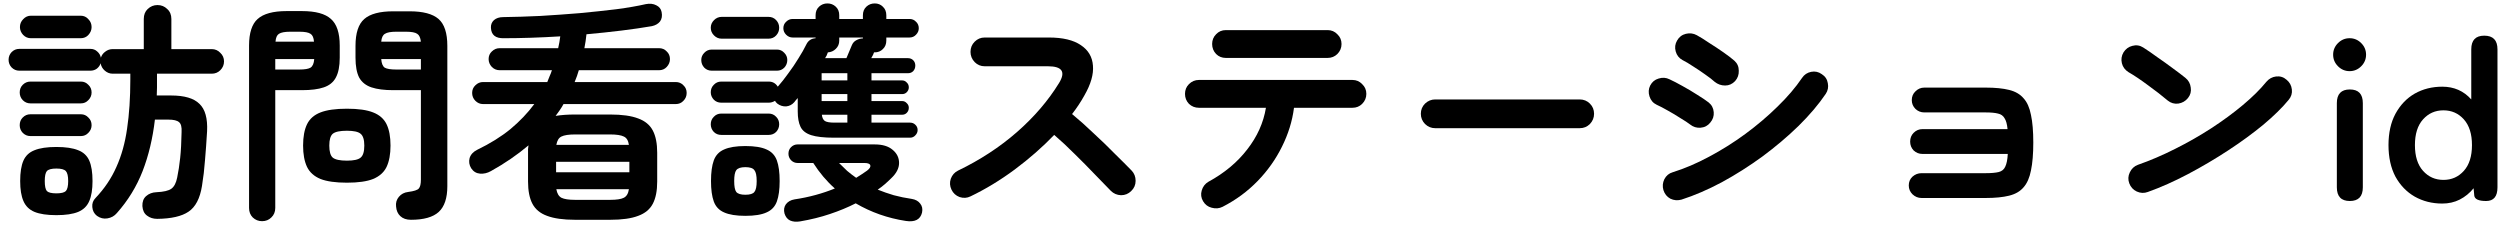
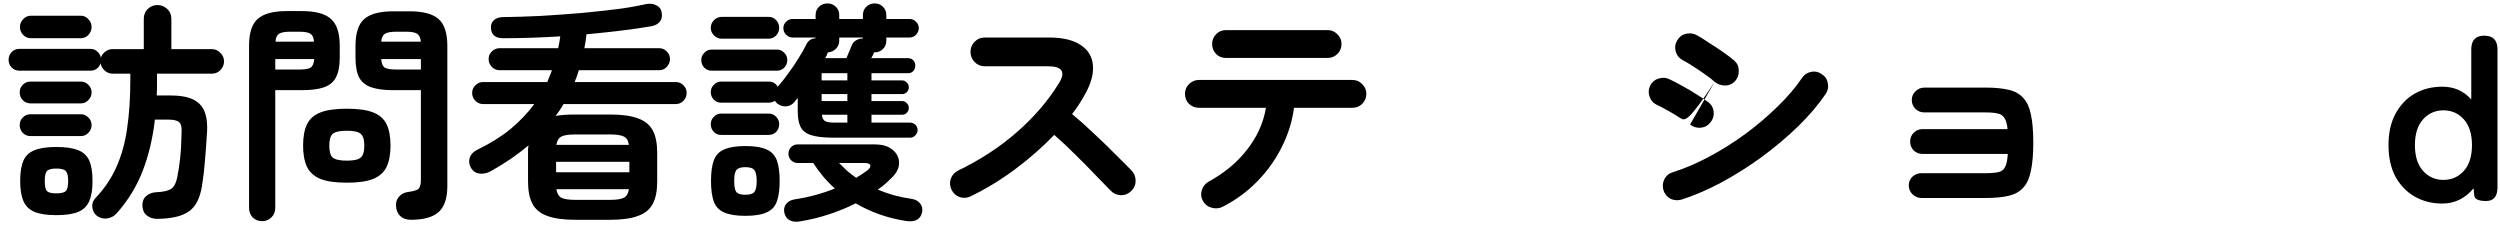
<svg xmlns="http://www.w3.org/2000/svg" width="199" height="18" viewBox="0 0 199 18" fill="none">
  <path d="M194.406 16.203C193.594 16.203 192.862 16.018 192.209 15.649C191.569 15.28 191.059 14.751 190.677 14.062C190.308 13.36 190.124 12.524 190.124 11.551C190.124 10.579 190.308 9.748 190.677 9.059C191.059 8.358 191.569 7.823 192.209 7.453C192.862 7.084 193.594 6.9 194.406 6.9C195.341 6.9 196.11 7.238 196.713 7.915V3.928C196.713 3.202 197.058 2.839 197.747 2.839C198.449 2.839 198.799 3.202 198.799 3.928V14.911C198.799 15.637 198.498 16 197.895 16C197.304 16 196.99 15.858 196.953 15.575L196.898 14.985C196.59 15.366 196.221 15.668 195.79 15.889C195.372 16.099 194.911 16.203 194.406 16.203ZM194.498 14.32C195.151 14.32 195.692 14.08 196.123 13.6C196.553 13.12 196.769 12.437 196.769 11.551C196.769 10.665 196.553 9.982 196.123 9.502C195.692 9.022 195.151 8.782 194.498 8.782C193.846 8.782 193.305 9.022 192.874 9.502C192.443 9.982 192.228 10.665 192.228 11.551C192.228 12.437 192.443 13.12 192.874 13.6C193.305 14.08 193.846 14.32 194.498 14.32Z" fill="black" />
-   <path d="M187.047 16C186.358 16 186.013 15.637 186.013 14.911V8.21C186.013 7.484 186.358 7.121 187.047 7.121C187.736 7.121 188.081 7.484 188.081 8.21V14.911C188.081 15.637 187.736 16 187.047 16ZM187.028 5.663C186.672 5.663 186.364 5.534 186.105 5.275C185.847 5.017 185.718 4.709 185.718 4.352C185.718 3.995 185.847 3.688 186.105 3.429C186.364 3.171 186.672 3.042 187.028 3.042C187.385 3.042 187.693 3.171 187.951 3.429C188.21 3.688 188.339 3.995 188.339 4.352C188.339 4.709 188.21 5.017 187.951 5.275C187.693 5.534 187.385 5.663 187.028 5.663Z" fill="black" />
-   <path d="M170.969 15.28C170.674 15.391 170.378 15.379 170.083 15.243C169.8 15.108 169.603 14.893 169.492 14.597C169.381 14.302 169.394 14.013 169.529 13.729C169.664 13.434 169.88 13.231 170.175 13.12C171.16 12.776 172.15 12.351 173.147 11.847C174.156 11.342 175.116 10.794 176.027 10.204C176.95 9.601 177.787 8.986 178.537 8.358C179.3 7.718 179.922 7.103 180.402 6.512C180.611 6.266 180.869 6.124 181.177 6.087C181.497 6.051 181.774 6.137 182.008 6.346C182.254 6.543 182.395 6.801 182.432 7.121C182.469 7.429 182.383 7.706 182.174 7.952C181.669 8.567 180.998 9.225 180.162 9.927C179.325 10.616 178.39 11.299 177.356 11.976C176.322 12.653 175.258 13.28 174.162 13.859C173.067 14.437 172.003 14.911 170.969 15.28ZM172.556 8.007C172.089 7.613 171.566 7.207 170.987 6.789C170.409 6.358 169.886 6.007 169.418 5.737C169.148 5.564 168.975 5.331 168.902 5.035C168.828 4.728 168.871 4.438 169.031 4.168C169.203 3.897 169.437 3.725 169.732 3.651C170.04 3.565 170.329 3.608 170.6 3.78C170.932 3.989 171.307 4.248 171.726 4.555C172.157 4.851 172.569 5.146 172.963 5.441C173.369 5.737 173.701 5.989 173.959 6.198C174.205 6.395 174.347 6.654 174.384 6.973C174.433 7.281 174.359 7.558 174.162 7.804C173.965 8.05 173.707 8.198 173.387 8.247C173.079 8.284 172.803 8.204 172.556 8.007Z" fill="black" />
  <path d="M152.953 15.76C152.682 15.76 152.442 15.662 152.233 15.465C152.036 15.268 151.938 15.034 151.938 14.763C151.938 14.48 152.036 14.246 152.233 14.062C152.442 13.877 152.682 13.785 152.953 13.785H158.048C158.503 13.785 158.854 13.754 159.1 13.693C159.346 13.631 159.518 13.49 159.617 13.268C159.727 13.046 159.795 12.708 159.82 12.253H153.027C152.756 12.253 152.522 12.161 152.325 11.976C152.141 11.779 152.048 11.545 152.048 11.274C152.048 10.991 152.141 10.758 152.325 10.573C152.522 10.376 152.756 10.278 153.027 10.278H159.801C159.764 9.884 159.684 9.595 159.561 9.41C159.45 9.213 159.278 9.09 159.044 9.041C158.811 8.979 158.484 8.949 158.066 8.949H153.174C152.904 8.949 152.67 8.856 152.473 8.672C152.276 8.475 152.178 8.241 152.178 7.97C152.178 7.687 152.276 7.453 152.473 7.269C152.67 7.072 152.904 6.973 153.174 6.973H158.066C158.817 6.973 159.438 7.035 159.93 7.158C160.423 7.281 160.804 7.503 161.075 7.823C161.358 8.13 161.555 8.573 161.666 9.152C161.789 9.718 161.85 10.45 161.85 11.348C161.85 12.247 161.789 12.985 161.666 13.563C161.555 14.142 161.358 14.591 161.075 14.911C160.804 15.231 160.423 15.452 159.93 15.575C159.438 15.698 158.817 15.76 158.066 15.76H152.953Z" fill="black" />
-   <path d="M133.848 15.889C133.54 15.975 133.245 15.951 132.961 15.815C132.691 15.668 132.506 15.44 132.408 15.132C132.322 14.837 132.346 14.548 132.482 14.265C132.629 13.982 132.851 13.797 133.146 13.711C134.094 13.416 135.06 13.004 136.044 12.474C137.041 11.945 138.001 11.342 138.924 10.665C139.859 9.976 140.714 9.25 141.49 8.487C142.277 7.724 142.929 6.961 143.446 6.198C143.619 5.94 143.859 5.78 144.166 5.718C144.474 5.657 144.757 5.718 145.015 5.903C145.286 6.075 145.446 6.315 145.495 6.623C145.557 6.93 145.501 7.213 145.329 7.472C144.763 8.309 144.043 9.158 143.169 10.019C142.296 10.868 141.336 11.681 140.29 12.456C139.244 13.219 138.167 13.902 137.059 14.505C135.952 15.095 134.881 15.557 133.848 15.889ZM136.487 6.512C136.315 6.352 136.069 6.161 135.749 5.94C135.441 5.718 135.121 5.503 134.789 5.294C134.457 5.072 134.167 4.9 133.921 4.777C133.651 4.629 133.472 4.401 133.386 4.094C133.3 3.786 133.337 3.497 133.497 3.226C133.657 2.943 133.891 2.765 134.198 2.691C134.506 2.617 134.795 2.654 135.066 2.802C135.337 2.949 135.663 3.152 136.044 3.411C136.438 3.657 136.819 3.909 137.189 4.168C137.558 4.426 137.847 4.648 138.056 4.832C138.29 5.041 138.407 5.306 138.407 5.626C138.419 5.946 138.321 6.223 138.112 6.457C137.89 6.69 137.625 6.807 137.318 6.807C137.01 6.807 136.733 6.709 136.487 6.512ZM134.531 9.908C134.358 9.773 134.106 9.607 133.774 9.41C133.454 9.201 133.115 8.998 132.758 8.801C132.414 8.604 132.119 8.45 131.872 8.339C131.589 8.204 131.399 7.983 131.3 7.675C131.202 7.367 131.22 7.078 131.356 6.807C131.503 6.524 131.725 6.34 132.02 6.254C132.328 6.155 132.617 6.174 132.888 6.309C133.183 6.444 133.528 6.623 133.921 6.844C134.327 7.066 134.721 7.3 135.103 7.546C135.484 7.78 135.786 7.983 136.007 8.155C136.253 8.352 136.389 8.61 136.413 8.93C136.438 9.238 136.346 9.515 136.136 9.761C135.94 10.007 135.681 10.142 135.361 10.167C135.054 10.191 134.777 10.105 134.531 9.908Z" fill="black" />
-   <path d="M114.244 10.204C113.936 10.204 113.665 10.093 113.432 9.872C113.21 9.638 113.099 9.367 113.099 9.059C113.099 8.739 113.21 8.469 113.432 8.247C113.665 8.026 113.936 7.915 114.244 7.915H125.744C126.064 7.915 126.335 8.026 126.556 8.247C126.778 8.469 126.888 8.739 126.888 9.059C126.888 9.367 126.778 9.638 126.556 9.872C126.335 10.093 126.064 10.204 125.744 10.204H114.244Z" fill="black" />
+   <path d="M133.848 15.889C133.54 15.975 133.245 15.951 132.961 15.815C132.691 15.668 132.506 15.44 132.408 15.132C132.322 14.837 132.346 14.548 132.482 14.265C132.629 13.982 132.851 13.797 133.146 13.711C134.094 13.416 135.06 13.004 136.044 12.474C137.041 11.945 138.001 11.342 138.924 10.665C139.859 9.976 140.714 9.25 141.49 8.487C142.277 7.724 142.929 6.961 143.446 6.198C143.619 5.94 143.859 5.78 144.166 5.718C144.474 5.657 144.757 5.718 145.015 5.903C145.286 6.075 145.446 6.315 145.495 6.623C145.557 6.93 145.501 7.213 145.329 7.472C144.763 8.309 144.043 9.158 143.169 10.019C142.296 10.868 141.336 11.681 140.29 12.456C139.244 13.219 138.167 13.902 137.059 14.505C135.952 15.095 134.881 15.557 133.848 15.889ZM136.487 6.512C136.315 6.352 136.069 6.161 135.749 5.94C135.441 5.718 135.121 5.503 134.789 5.294C134.457 5.072 134.167 4.9 133.921 4.777C133.651 4.629 133.472 4.401 133.386 4.094C133.3 3.786 133.337 3.497 133.497 3.226C133.657 2.943 133.891 2.765 134.198 2.691C134.506 2.617 134.795 2.654 135.066 2.802C135.337 2.949 135.663 3.152 136.044 3.411C136.438 3.657 136.819 3.909 137.189 4.168C137.558 4.426 137.847 4.648 138.056 4.832C138.29 5.041 138.407 5.306 138.407 5.626C138.419 5.946 138.321 6.223 138.112 6.457C137.89 6.69 137.625 6.807 137.318 6.807C137.01 6.807 136.733 6.709 136.487 6.512ZC134.358 9.773 134.106 9.607 133.774 9.41C133.454 9.201 133.115 8.998 132.758 8.801C132.414 8.604 132.119 8.45 131.872 8.339C131.589 8.204 131.399 7.983 131.3 7.675C131.202 7.367 131.22 7.078 131.356 6.807C131.503 6.524 131.725 6.34 132.02 6.254C132.328 6.155 132.617 6.174 132.888 6.309C133.183 6.444 133.528 6.623 133.921 6.844C134.327 7.066 134.721 7.3 135.103 7.546C135.484 7.78 135.786 7.983 136.007 8.155C136.253 8.352 136.389 8.61 136.413 8.93C136.438 9.238 136.346 9.515 136.136 9.761C135.94 10.007 135.681 10.142 135.361 10.167C135.054 10.191 134.777 10.105 134.531 9.908Z" fill="black" />
  <path d="M97.317 16.462C97.046 16.597 96.757 16.622 96.449 16.535C96.154 16.462 95.926 16.289 95.766 16.018C95.606 15.748 95.569 15.465 95.656 15.169C95.742 14.862 95.92 14.628 96.191 14.468C97.458 13.779 98.486 12.924 99.273 11.902C100.073 10.881 100.572 9.773 100.769 8.579H95.434C95.126 8.579 94.862 8.475 94.64 8.266C94.431 8.044 94.326 7.78 94.326 7.472C94.326 7.164 94.431 6.906 94.64 6.697C94.862 6.475 95.126 6.364 95.434 6.364H107.654C107.962 6.364 108.22 6.475 108.429 6.697C108.651 6.906 108.761 7.164 108.761 7.472C108.761 7.78 108.651 8.044 108.429 8.266C108.22 8.475 107.962 8.579 107.654 8.579H103.002C102.867 9.638 102.547 10.671 102.042 11.681C101.55 12.677 100.904 13.588 100.104 14.412C99.304 15.237 98.375 15.92 97.317 16.462ZM97.575 4.611C97.268 4.611 97.009 4.506 96.8 4.297C96.591 4.075 96.486 3.811 96.486 3.503C96.486 3.195 96.591 2.937 96.8 2.728C97.009 2.506 97.268 2.396 97.575 2.396H105.679C105.986 2.396 106.245 2.506 106.454 2.728C106.676 2.937 106.786 3.195 106.786 3.503C106.786 3.811 106.676 4.075 106.454 4.297C106.245 4.506 105.986 4.611 105.679 4.611H97.575Z" fill="black" />
  <path d="M77.252 15.631C76.981 15.766 76.692 15.785 76.384 15.686C76.089 15.575 75.873 15.379 75.738 15.095C75.603 14.812 75.584 14.523 75.683 14.228C75.793 13.933 75.984 13.717 76.255 13.582C78.015 12.733 79.578 11.711 80.944 10.518C82.322 9.312 83.442 8.007 84.303 6.604C84.844 5.718 84.549 5.275 83.417 5.275H78.378C78.07 5.275 77.805 5.164 77.584 4.943C77.362 4.709 77.252 4.438 77.252 4.131C77.252 3.811 77.362 3.54 77.584 3.319C77.805 3.097 78.07 2.986 78.378 2.986H83.491C84.598 2.986 85.448 3.189 86.038 3.595C86.629 3.989 86.949 4.531 86.998 5.22C87.06 5.909 86.832 6.703 86.315 7.601C86.044 8.093 85.718 8.586 85.337 9.078C85.903 9.545 86.481 10.062 87.072 10.628C87.675 11.182 88.235 11.724 88.752 12.253C89.281 12.77 89.724 13.213 90.081 13.582C90.29 13.803 90.395 14.074 90.395 14.394C90.395 14.714 90.278 14.985 90.044 15.206C89.822 15.428 89.552 15.539 89.232 15.539C88.912 15.526 88.641 15.409 88.419 15.188C88.087 14.843 87.669 14.412 87.164 13.896C86.66 13.367 86.124 12.825 85.558 12.271C84.992 11.705 84.445 11.194 83.915 10.739C82.98 11.711 81.934 12.628 80.777 13.49C79.633 14.339 78.458 15.052 77.252 15.631Z" fill="black" />
  <path d="M66.398 10.961C65.598 10.961 64.989 10.893 64.57 10.758C64.152 10.622 63.869 10.401 63.721 10.093C63.573 9.785 63.5 9.379 63.5 8.875V7.804C63.45 7.866 63.401 7.921 63.352 7.97C63.315 8.019 63.272 8.075 63.223 8.136C63.05 8.333 62.835 8.444 62.577 8.469C62.318 8.481 62.084 8.407 61.875 8.247C61.789 8.173 61.727 8.099 61.691 8.026C61.531 8.124 61.364 8.173 61.192 8.173H57.408C57.174 8.173 56.977 8.093 56.817 7.933C56.657 7.761 56.577 7.564 56.577 7.343C56.577 7.109 56.657 6.912 56.817 6.752C56.977 6.58 57.174 6.494 57.408 6.494H61.192C61.5 6.494 61.74 6.629 61.912 6.9C62.183 6.592 62.46 6.241 62.743 5.847C63.038 5.454 63.309 5.054 63.555 4.648C63.813 4.242 64.023 3.872 64.183 3.54C64.33 3.232 64.576 3.066 64.921 3.042V2.986H63.093C62.897 2.986 62.724 2.912 62.577 2.765C62.429 2.617 62.355 2.445 62.355 2.248C62.355 2.039 62.429 1.866 62.577 1.731C62.724 1.583 62.897 1.51 63.093 1.51H64.921V1.214C64.921 0.931 65.013 0.703 65.198 0.531C65.382 0.359 65.604 0.273 65.862 0.273C66.121 0.273 66.342 0.359 66.527 0.531C66.712 0.703 66.804 0.931 66.804 1.214V1.51H68.687V1.214C68.687 0.931 68.779 0.703 68.963 0.531C69.148 0.359 69.37 0.273 69.628 0.273C69.886 0.273 70.102 0.359 70.274 0.531C70.459 0.703 70.551 0.931 70.551 1.214V1.51H72.397C72.606 1.51 72.778 1.583 72.914 1.731C73.061 1.866 73.135 2.039 73.135 2.248C73.135 2.445 73.061 2.617 72.914 2.765C72.778 2.912 72.606 2.986 72.397 2.986H70.551V3.226C70.551 3.509 70.459 3.737 70.274 3.909C70.102 4.082 69.886 4.168 69.628 4.168H69.573C69.573 4.18 69.56 4.211 69.536 4.26C69.523 4.309 69.499 4.365 69.462 4.426C69.425 4.488 69.388 4.555 69.351 4.629H72.268C72.44 4.629 72.582 4.685 72.692 4.795C72.803 4.906 72.858 5.048 72.858 5.22C72.858 5.392 72.803 5.54 72.692 5.663C72.582 5.774 72.44 5.829 72.268 5.829H69.37V6.401H71.806C71.954 6.401 72.077 6.457 72.175 6.567C72.286 6.666 72.341 6.795 72.341 6.955C72.341 7.103 72.286 7.232 72.175 7.343C72.077 7.441 71.954 7.49 71.806 7.49H69.37V8.044H71.806C71.954 8.044 72.077 8.099 72.175 8.21C72.286 8.309 72.341 8.432 72.341 8.579C72.341 8.739 72.286 8.875 72.175 8.986C72.077 9.084 71.954 9.133 71.806 9.133H69.37V9.761H72.434C72.606 9.761 72.748 9.816 72.858 9.927C72.981 10.038 73.043 10.179 73.043 10.351C73.043 10.511 72.981 10.653 72.858 10.776C72.748 10.899 72.606 10.961 72.434 10.961H66.398ZM63.684 17.624C63.377 17.674 63.112 17.649 62.89 17.551C62.681 17.452 62.533 17.267 62.447 16.997C62.374 16.714 62.41 16.468 62.558 16.258C62.718 16.049 62.946 15.92 63.241 15.871C63.819 15.785 64.379 15.668 64.921 15.52C65.462 15.372 65.973 15.2 66.453 15.003C65.801 14.425 65.229 13.748 64.736 12.973H63.481C63.284 12.973 63.112 12.899 62.964 12.751C62.829 12.604 62.761 12.431 62.761 12.234C62.761 12.025 62.829 11.853 62.964 11.717C63.112 11.57 63.284 11.496 63.481 11.496H69.628C70.243 11.496 70.717 11.637 71.049 11.921C71.394 12.204 71.566 12.554 71.566 12.973C71.566 13.391 71.357 13.797 70.939 14.191C70.779 14.351 70.606 14.511 70.422 14.671C70.249 14.819 70.065 14.96 69.868 15.095C70.262 15.255 70.686 15.403 71.142 15.539C71.597 15.662 72.077 15.76 72.582 15.834C72.877 15.883 73.098 16.006 73.246 16.203C73.406 16.4 73.455 16.64 73.394 16.923C73.258 17.477 72.828 17.698 72.102 17.587C70.662 17.366 69.333 16.898 68.114 16.185C67.487 16.505 66.804 16.788 66.065 17.034C65.339 17.28 64.546 17.477 63.684 17.624ZM59.328 17.181C58.602 17.181 58.036 17.089 57.63 16.904C57.236 16.732 56.965 16.443 56.817 16.037C56.67 15.631 56.596 15.089 56.596 14.412C56.596 13.723 56.67 13.176 56.817 12.77C56.965 12.364 57.236 12.074 57.63 11.902C58.036 11.717 58.602 11.625 59.328 11.625C60.066 11.625 60.632 11.717 61.026 11.902C61.42 12.074 61.691 12.364 61.838 12.77C61.986 13.176 62.06 13.723 62.06 14.412C62.06 15.089 61.986 15.631 61.838 16.037C61.691 16.443 61.42 16.732 61.026 16.904C60.632 17.089 60.066 17.181 59.328 17.181ZM56.651 5.626C56.417 5.626 56.221 5.546 56.06 5.386C55.901 5.214 55.821 5.011 55.821 4.777C55.821 4.555 55.901 4.365 56.06 4.205C56.221 4.032 56.417 3.946 56.651 3.946H61.857C62.078 3.946 62.269 4.032 62.429 4.205C62.589 4.365 62.669 4.555 62.669 4.777C62.669 5.011 62.589 5.214 62.429 5.386C62.269 5.546 62.078 5.626 61.857 5.626H56.651ZM57.445 3.079C57.211 3.079 57.008 2.992 56.836 2.82C56.663 2.648 56.577 2.445 56.577 2.211C56.577 1.977 56.663 1.774 56.836 1.602C57.008 1.43 57.211 1.343 57.445 1.343H61.174C61.42 1.343 61.623 1.43 61.783 1.602C61.943 1.774 62.023 1.977 62.023 2.211C62.023 2.445 61.943 2.648 61.783 2.82C61.623 2.992 61.42 3.079 61.174 3.079H57.445ZM57.408 10.739C57.174 10.739 56.977 10.659 56.817 10.499C56.657 10.327 56.577 10.124 56.577 9.89C56.577 9.656 56.657 9.459 56.817 9.299C56.977 9.127 57.174 9.041 57.408 9.041H61.192C61.426 9.041 61.623 9.127 61.783 9.299C61.943 9.459 62.023 9.656 62.023 9.89C62.023 10.124 61.943 10.327 61.783 10.499C61.623 10.659 61.426 10.739 61.192 10.739H57.408ZM59.328 15.502C59.697 15.502 59.937 15.428 60.048 15.28C60.171 15.132 60.232 14.843 60.232 14.412C60.232 13.982 60.171 13.693 60.048 13.545C59.937 13.385 59.697 13.305 59.328 13.305C58.971 13.305 58.731 13.385 58.608 13.545C58.497 13.693 58.442 13.982 58.442 14.412C58.442 14.843 58.497 15.132 58.608 15.28C58.731 15.428 58.971 15.502 59.328 15.502ZM65.678 4.629H67.376L67.801 3.614C67.874 3.429 67.991 3.294 68.151 3.208C68.324 3.109 68.502 3.06 68.687 3.06V2.986H66.804V3.226C66.804 3.497 66.712 3.719 66.527 3.891C66.355 4.063 66.145 4.155 65.899 4.168C65.875 4.242 65.85 4.303 65.825 4.352C65.813 4.401 65.788 4.451 65.752 4.5C65.727 4.537 65.702 4.58 65.678 4.629ZM68.151 14.154C68.311 14.056 68.465 13.957 68.613 13.859C68.76 13.76 68.896 13.668 69.019 13.582C69.228 13.422 69.314 13.28 69.277 13.157C69.24 13.034 69.08 12.973 68.797 12.973H66.785C66.995 13.182 67.21 13.391 67.431 13.6C67.665 13.797 67.905 13.982 68.151 14.154ZM66.398 9.761H67.45V9.133H65.419C65.444 9.367 65.524 9.533 65.659 9.632C65.807 9.718 66.053 9.761 66.398 9.761ZM65.401 6.401H67.45V5.829H65.401V6.401ZM65.401 8.044H67.45V7.49H65.401V8.044Z" fill="black" />
  <path d="M45.779 17.495C44.843 17.495 44.099 17.391 43.545 17.181C43.004 16.985 42.616 16.665 42.382 16.221C42.148 15.778 42.032 15.188 42.032 14.449V12.161C42.032 12.062 42.032 11.964 42.032 11.865C42.044 11.754 42.056 11.656 42.069 11.57C41.182 12.32 40.186 13.004 39.078 13.619C38.795 13.779 38.506 13.846 38.211 13.822C37.915 13.797 37.681 13.656 37.509 13.397C37.349 13.139 37.306 12.868 37.38 12.585C37.466 12.302 37.669 12.081 37.989 11.921C39.01 11.428 39.89 10.881 40.629 10.278C41.367 9.662 42.001 8.998 42.53 8.284H38.45C38.217 8.284 38.014 8.198 37.841 8.026C37.669 7.853 37.583 7.644 37.583 7.398C37.583 7.152 37.669 6.949 37.841 6.789C38.014 6.617 38.217 6.53 38.45 6.53H43.564C43.625 6.37 43.687 6.217 43.748 6.069C43.822 5.909 43.884 5.749 43.933 5.589H39.779C39.533 5.589 39.324 5.503 39.152 5.331C38.98 5.146 38.894 4.937 38.894 4.703C38.894 4.457 38.98 4.254 39.152 4.094C39.324 3.922 39.533 3.835 39.779 3.835H44.431C44.505 3.515 44.56 3.202 44.597 2.894C43.81 2.943 43.035 2.98 42.272 3.005C41.521 3.029 40.807 3.042 40.13 3.042C39.453 3.066 39.103 2.789 39.078 2.211C39.066 1.965 39.146 1.762 39.318 1.602C39.503 1.442 39.749 1.362 40.056 1.362C40.967 1.35 41.945 1.319 42.991 1.27C44.038 1.208 45.084 1.134 46.13 1.048C47.175 0.95 48.154 0.845 49.065 0.734C49.987 0.611 50.769 0.476 51.409 0.328C51.729 0.267 52.006 0.297 52.239 0.42C52.473 0.531 52.615 0.71 52.664 0.956C52.726 1.263 52.682 1.516 52.535 1.713C52.387 1.897 52.172 2.02 51.889 2.082C51.175 2.205 50.369 2.322 49.471 2.433C48.572 2.543 47.643 2.642 46.683 2.728C46.646 3.097 46.591 3.466 46.517 3.835H52.461C52.707 3.835 52.91 3.922 53.07 4.094C53.242 4.254 53.329 4.457 53.329 4.703C53.329 4.937 53.242 5.146 53.07 5.331C52.91 5.503 52.707 5.589 52.461 5.589H46.074C45.988 5.897 45.877 6.21 45.742 6.53H53.79C54.036 6.53 54.239 6.617 54.399 6.789C54.572 6.949 54.658 7.152 54.658 7.398C54.658 7.644 54.572 7.853 54.399 8.026C54.239 8.198 54.036 8.284 53.79 8.284H44.856C44.77 8.444 44.671 8.604 44.56 8.764C44.45 8.924 44.339 9.078 44.228 9.225C44.671 9.152 45.188 9.115 45.779 9.115H48.566C49.514 9.115 50.258 9.219 50.8 9.429C51.341 9.625 51.729 9.945 51.963 10.388C52.196 10.831 52.313 11.422 52.313 12.161V14.449C52.313 15.188 52.196 15.778 51.963 16.221C51.729 16.665 51.341 16.985 50.8 17.181C50.258 17.391 49.514 17.495 48.566 17.495H45.779ZM44.265 13.711H50.098V12.88H44.265V13.711ZM45.779 15.908H48.566C49.083 15.908 49.446 15.852 49.655 15.742C49.877 15.631 50.012 15.403 50.061 15.059H44.284C44.345 15.403 44.48 15.631 44.69 15.742C44.911 15.852 45.274 15.908 45.779 15.908ZM44.284 11.533H50.061C50.012 11.188 49.877 10.967 49.655 10.868C49.434 10.758 49.071 10.702 48.566 10.702H45.779C45.274 10.702 44.911 10.758 44.69 10.868C44.48 10.967 44.345 11.188 44.284 11.533Z" fill="black" />
  <path d="M32.71 17.495C32.353 17.495 32.07 17.397 31.861 17.2C31.664 17.015 31.553 16.763 31.528 16.443C31.491 16.148 31.565 15.889 31.75 15.668C31.934 15.446 32.181 15.317 32.488 15.28C32.956 15.219 33.239 15.126 33.337 15.003C33.448 14.88 33.503 14.646 33.503 14.302V7.177H31.307C30.593 7.177 30.015 7.103 29.572 6.955C29.129 6.807 28.802 6.549 28.593 6.18C28.396 5.798 28.298 5.269 28.298 4.592V3.651C28.298 2.629 28.532 1.916 28.999 1.51C29.467 1.103 30.236 0.9 31.307 0.9H32.599C33.67 0.9 34.439 1.103 34.906 1.51C35.374 1.916 35.608 2.629 35.608 3.651V14.819C35.608 15.766 35.38 16.449 34.925 16.868C34.469 17.286 33.731 17.495 32.71 17.495ZM20.859 17.606C20.576 17.606 20.33 17.508 20.12 17.311C19.924 17.114 19.825 16.861 19.825 16.554V3.632C19.825 2.623 20.053 1.916 20.508 1.51C20.976 1.091 21.745 0.882 22.816 0.882H24.034C25.117 0.882 25.886 1.091 26.341 1.51C26.809 1.916 27.043 2.623 27.043 3.632V4.592C27.043 5.269 26.938 5.798 26.729 6.18C26.532 6.549 26.212 6.807 25.769 6.955C25.338 7.103 24.76 7.177 24.034 7.177H21.911V16.554C21.911 16.861 21.806 17.114 21.597 17.311C21.4 17.508 21.154 17.606 20.859 17.606ZM27.615 14.542C26.717 14.542 26.015 14.443 25.511 14.246C25.006 14.037 24.649 13.717 24.44 13.287C24.231 12.844 24.126 12.277 24.126 11.588C24.126 10.887 24.231 10.321 24.44 9.89C24.649 9.459 25.006 9.145 25.511 8.949C26.015 8.752 26.717 8.653 27.615 8.653C28.513 8.653 29.209 8.752 29.701 8.949C30.205 9.145 30.562 9.459 30.771 9.89C30.981 10.321 31.085 10.887 31.085 11.588C31.085 12.277 30.981 12.844 30.771 13.287C30.562 13.717 30.205 14.037 29.701 14.246C29.209 14.443 28.513 14.542 27.615 14.542ZM27.615 12.788C28.156 12.788 28.519 12.708 28.704 12.548C28.901 12.388 28.999 12.068 28.999 11.588C28.999 11.121 28.901 10.807 28.704 10.647C28.519 10.487 28.156 10.407 27.615 10.407C27.061 10.407 26.686 10.487 26.489 10.647C26.304 10.807 26.212 11.121 26.212 11.588C26.212 12.068 26.304 12.388 26.489 12.548C26.686 12.708 27.061 12.788 27.615 12.788ZM31.528 5.534H33.503V4.703H30.347C30.372 5.048 30.464 5.275 30.624 5.386C30.796 5.484 31.098 5.534 31.528 5.534ZM21.911 5.534H23.831C24.262 5.534 24.557 5.484 24.717 5.386C24.889 5.275 24.988 5.048 25.012 4.703H21.911V5.534ZM30.347 3.319H33.503C33.467 2.999 33.368 2.789 33.208 2.691C33.048 2.58 32.753 2.525 32.322 2.525H31.528C31.11 2.525 30.814 2.58 30.642 2.691C30.47 2.789 30.372 2.999 30.347 3.319ZM21.93 3.319H24.994C24.969 2.999 24.877 2.789 24.717 2.691C24.557 2.58 24.262 2.525 23.831 2.525H23.092C22.674 2.525 22.379 2.58 22.206 2.691C22.046 2.789 21.954 2.999 21.93 3.319Z" fill="black" />
  <path d="M12.515 17.421C12.195 17.421 11.925 17.335 11.703 17.163C11.482 17.003 11.358 16.751 11.334 16.406C11.322 16.061 11.42 15.797 11.629 15.612C11.851 15.415 12.128 15.311 12.46 15.299C13.026 15.274 13.42 15.182 13.641 15.022C13.863 14.862 14.017 14.566 14.103 14.136C14.201 13.668 14.281 13.145 14.343 12.567C14.404 11.988 14.441 11.305 14.454 10.518C14.478 10.111 14.411 9.847 14.251 9.724C14.103 9.589 13.82 9.521 13.401 9.521H12.331C12.158 11.01 11.832 12.376 11.352 13.619C10.873 14.849 10.19 15.963 9.303 16.96C9.107 17.194 8.854 17.335 8.547 17.384C8.251 17.434 7.974 17.366 7.716 17.181C7.494 17.009 7.371 16.775 7.347 16.48C7.322 16.197 7.408 15.957 7.605 15.76C8.319 15.009 8.873 14.185 9.267 13.287C9.673 12.388 9.956 11.373 10.116 10.241C10.288 9.096 10.374 7.792 10.374 6.327V5.866H8.971C8.737 5.866 8.528 5.786 8.344 5.626C8.159 5.466 8.048 5.269 8.011 5.035C7.962 5.195 7.864 5.337 7.716 5.46C7.568 5.571 7.396 5.626 7.199 5.626H1.532C1.298 5.626 1.095 5.54 0.923 5.368C0.763 5.195 0.683 4.992 0.683 4.758C0.683 4.525 0.763 4.321 0.923 4.149C1.095 3.977 1.298 3.891 1.532 3.891H7.199C7.408 3.891 7.587 3.958 7.734 4.094C7.894 4.229 7.993 4.395 8.03 4.592C8.091 4.395 8.208 4.235 8.38 4.112C8.553 3.977 8.75 3.909 8.971 3.909H11.445V1.51C11.445 1.177 11.549 0.913 11.758 0.716C11.98 0.507 12.238 0.402 12.534 0.402C12.841 0.402 13.1 0.507 13.309 0.716C13.531 0.913 13.641 1.177 13.641 1.51V3.909H16.853C17.124 3.909 17.352 4.008 17.536 4.205C17.733 4.389 17.832 4.617 17.832 4.888C17.832 5.158 17.733 5.392 17.536 5.589C17.352 5.774 17.124 5.866 16.853 5.866H12.497V6.346C12.497 6.555 12.497 6.764 12.497 6.973C12.497 7.183 12.491 7.392 12.478 7.601H13.623C14.681 7.601 15.432 7.823 15.875 8.266C16.33 8.696 16.533 9.422 16.484 10.444C16.435 11.281 16.379 12.05 16.318 12.751C16.269 13.44 16.189 14.123 16.078 14.8C15.918 15.797 15.561 16.48 15.007 16.849C14.466 17.218 13.635 17.409 12.515 17.421ZM4.486 17.126C3.747 17.126 3.169 17.04 2.75 16.868C2.332 16.695 2.037 16.406 1.864 16C1.692 15.606 1.606 15.077 1.606 14.412C1.606 13.723 1.692 13.182 1.864 12.788C2.037 12.394 2.332 12.117 2.75 11.957C3.169 11.785 3.747 11.699 4.486 11.699C5.224 11.699 5.802 11.785 6.221 11.957C6.639 12.117 6.934 12.394 7.107 12.788C7.279 13.182 7.365 13.723 7.365 14.412C7.365 15.077 7.279 15.606 7.107 16C6.934 16.406 6.639 16.695 6.221 16.868C5.802 17.04 5.224 17.126 4.486 17.126ZM2.455 3.042C2.221 3.042 2.018 2.956 1.846 2.783C1.674 2.599 1.587 2.389 1.587 2.156C1.587 1.909 1.674 1.7 1.846 1.528C2.018 1.343 2.221 1.251 2.455 1.251H6.424C6.67 1.251 6.873 1.343 7.033 1.528C7.205 1.7 7.291 1.909 7.291 2.156C7.291 2.389 7.205 2.599 7.033 2.783C6.873 2.956 6.67 3.042 6.424 3.042H2.455ZM2.418 10.831C2.184 10.831 1.981 10.745 1.809 10.573C1.649 10.401 1.569 10.198 1.569 9.964C1.569 9.718 1.649 9.515 1.809 9.355C1.981 9.182 2.184 9.096 2.418 9.096H6.442C6.676 9.096 6.873 9.182 7.033 9.355C7.205 9.515 7.291 9.718 7.291 9.964C7.291 10.198 7.205 10.401 7.033 10.573C6.873 10.745 6.676 10.831 6.442 10.831H2.418ZM2.418 8.229C2.184 8.229 1.981 8.143 1.809 7.97C1.649 7.798 1.569 7.595 1.569 7.361C1.569 7.115 1.649 6.912 1.809 6.752C1.981 6.58 2.184 6.494 2.418 6.494H6.442C6.676 6.494 6.873 6.58 7.033 6.752C7.205 6.912 7.291 7.115 7.291 7.361C7.291 7.595 7.205 7.798 7.033 7.97C6.873 8.143 6.676 8.229 6.442 8.229H2.418ZM4.486 15.391C4.867 15.391 5.119 15.329 5.242 15.206C5.365 15.071 5.427 14.806 5.427 14.412C5.427 14.019 5.365 13.754 5.242 13.619C5.119 13.483 4.867 13.416 4.486 13.416C4.104 13.416 3.852 13.483 3.729 13.619C3.618 13.754 3.563 14.019 3.563 14.412C3.563 14.806 3.618 15.071 3.729 15.206C3.852 15.329 4.104 15.391 4.486 15.391Z" fill="black" />
</svg>